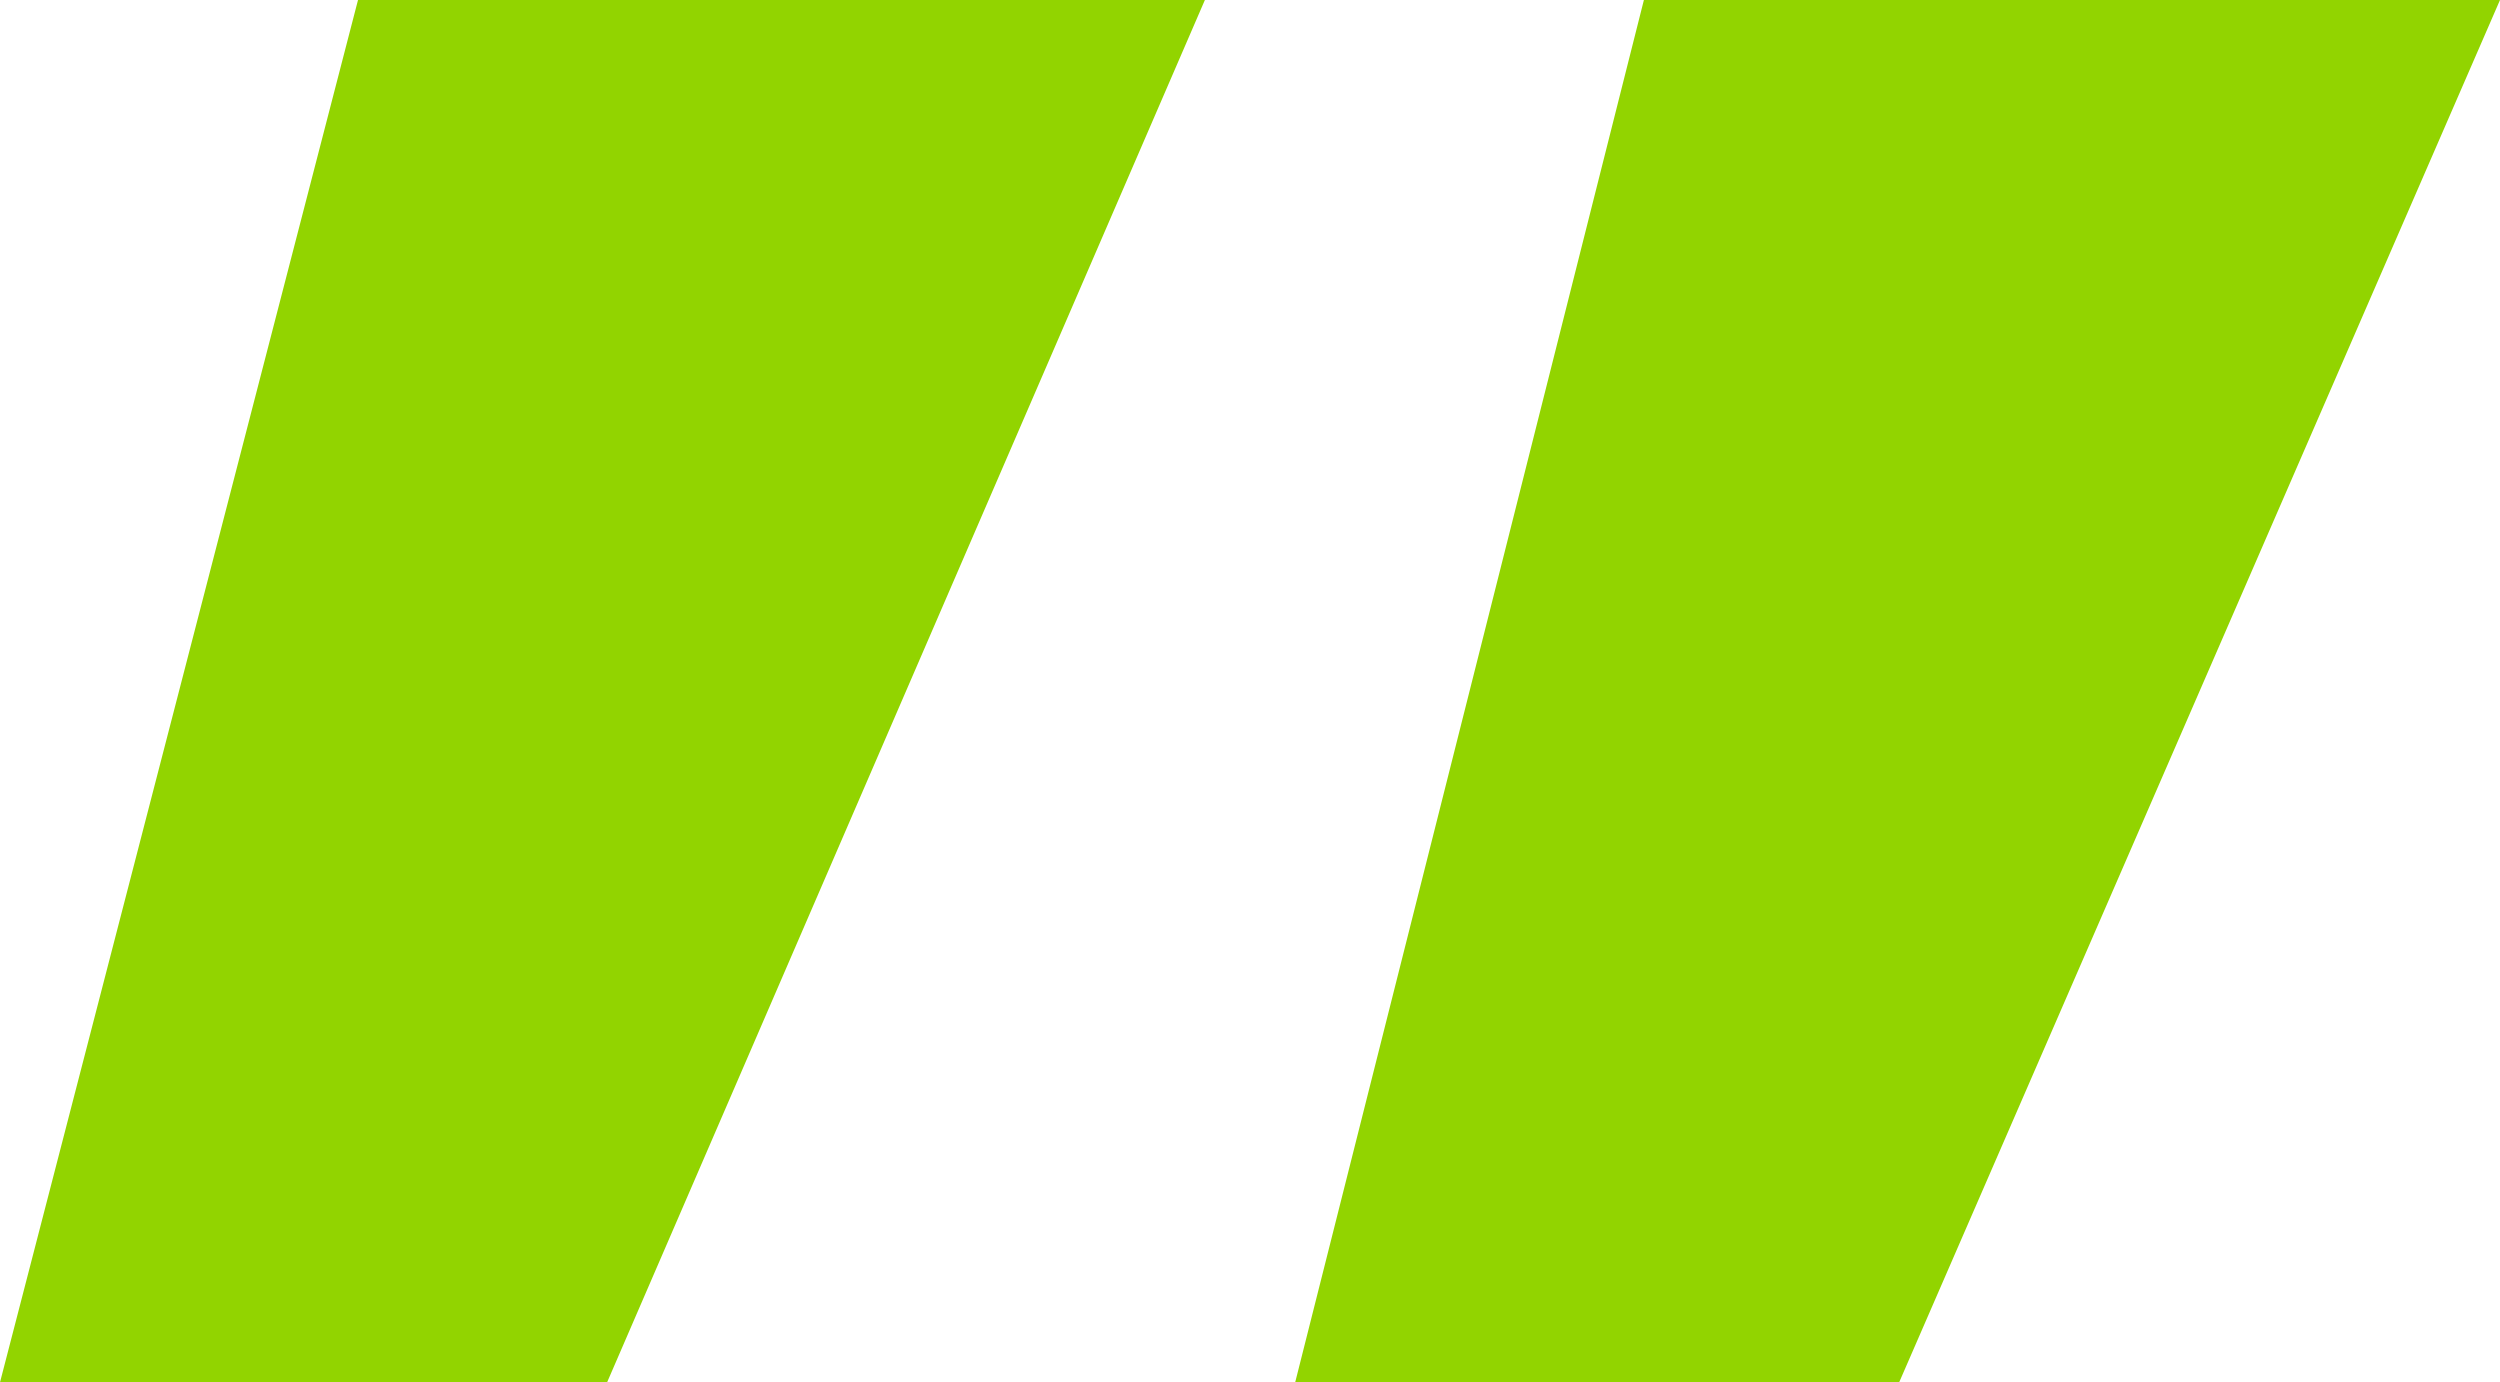
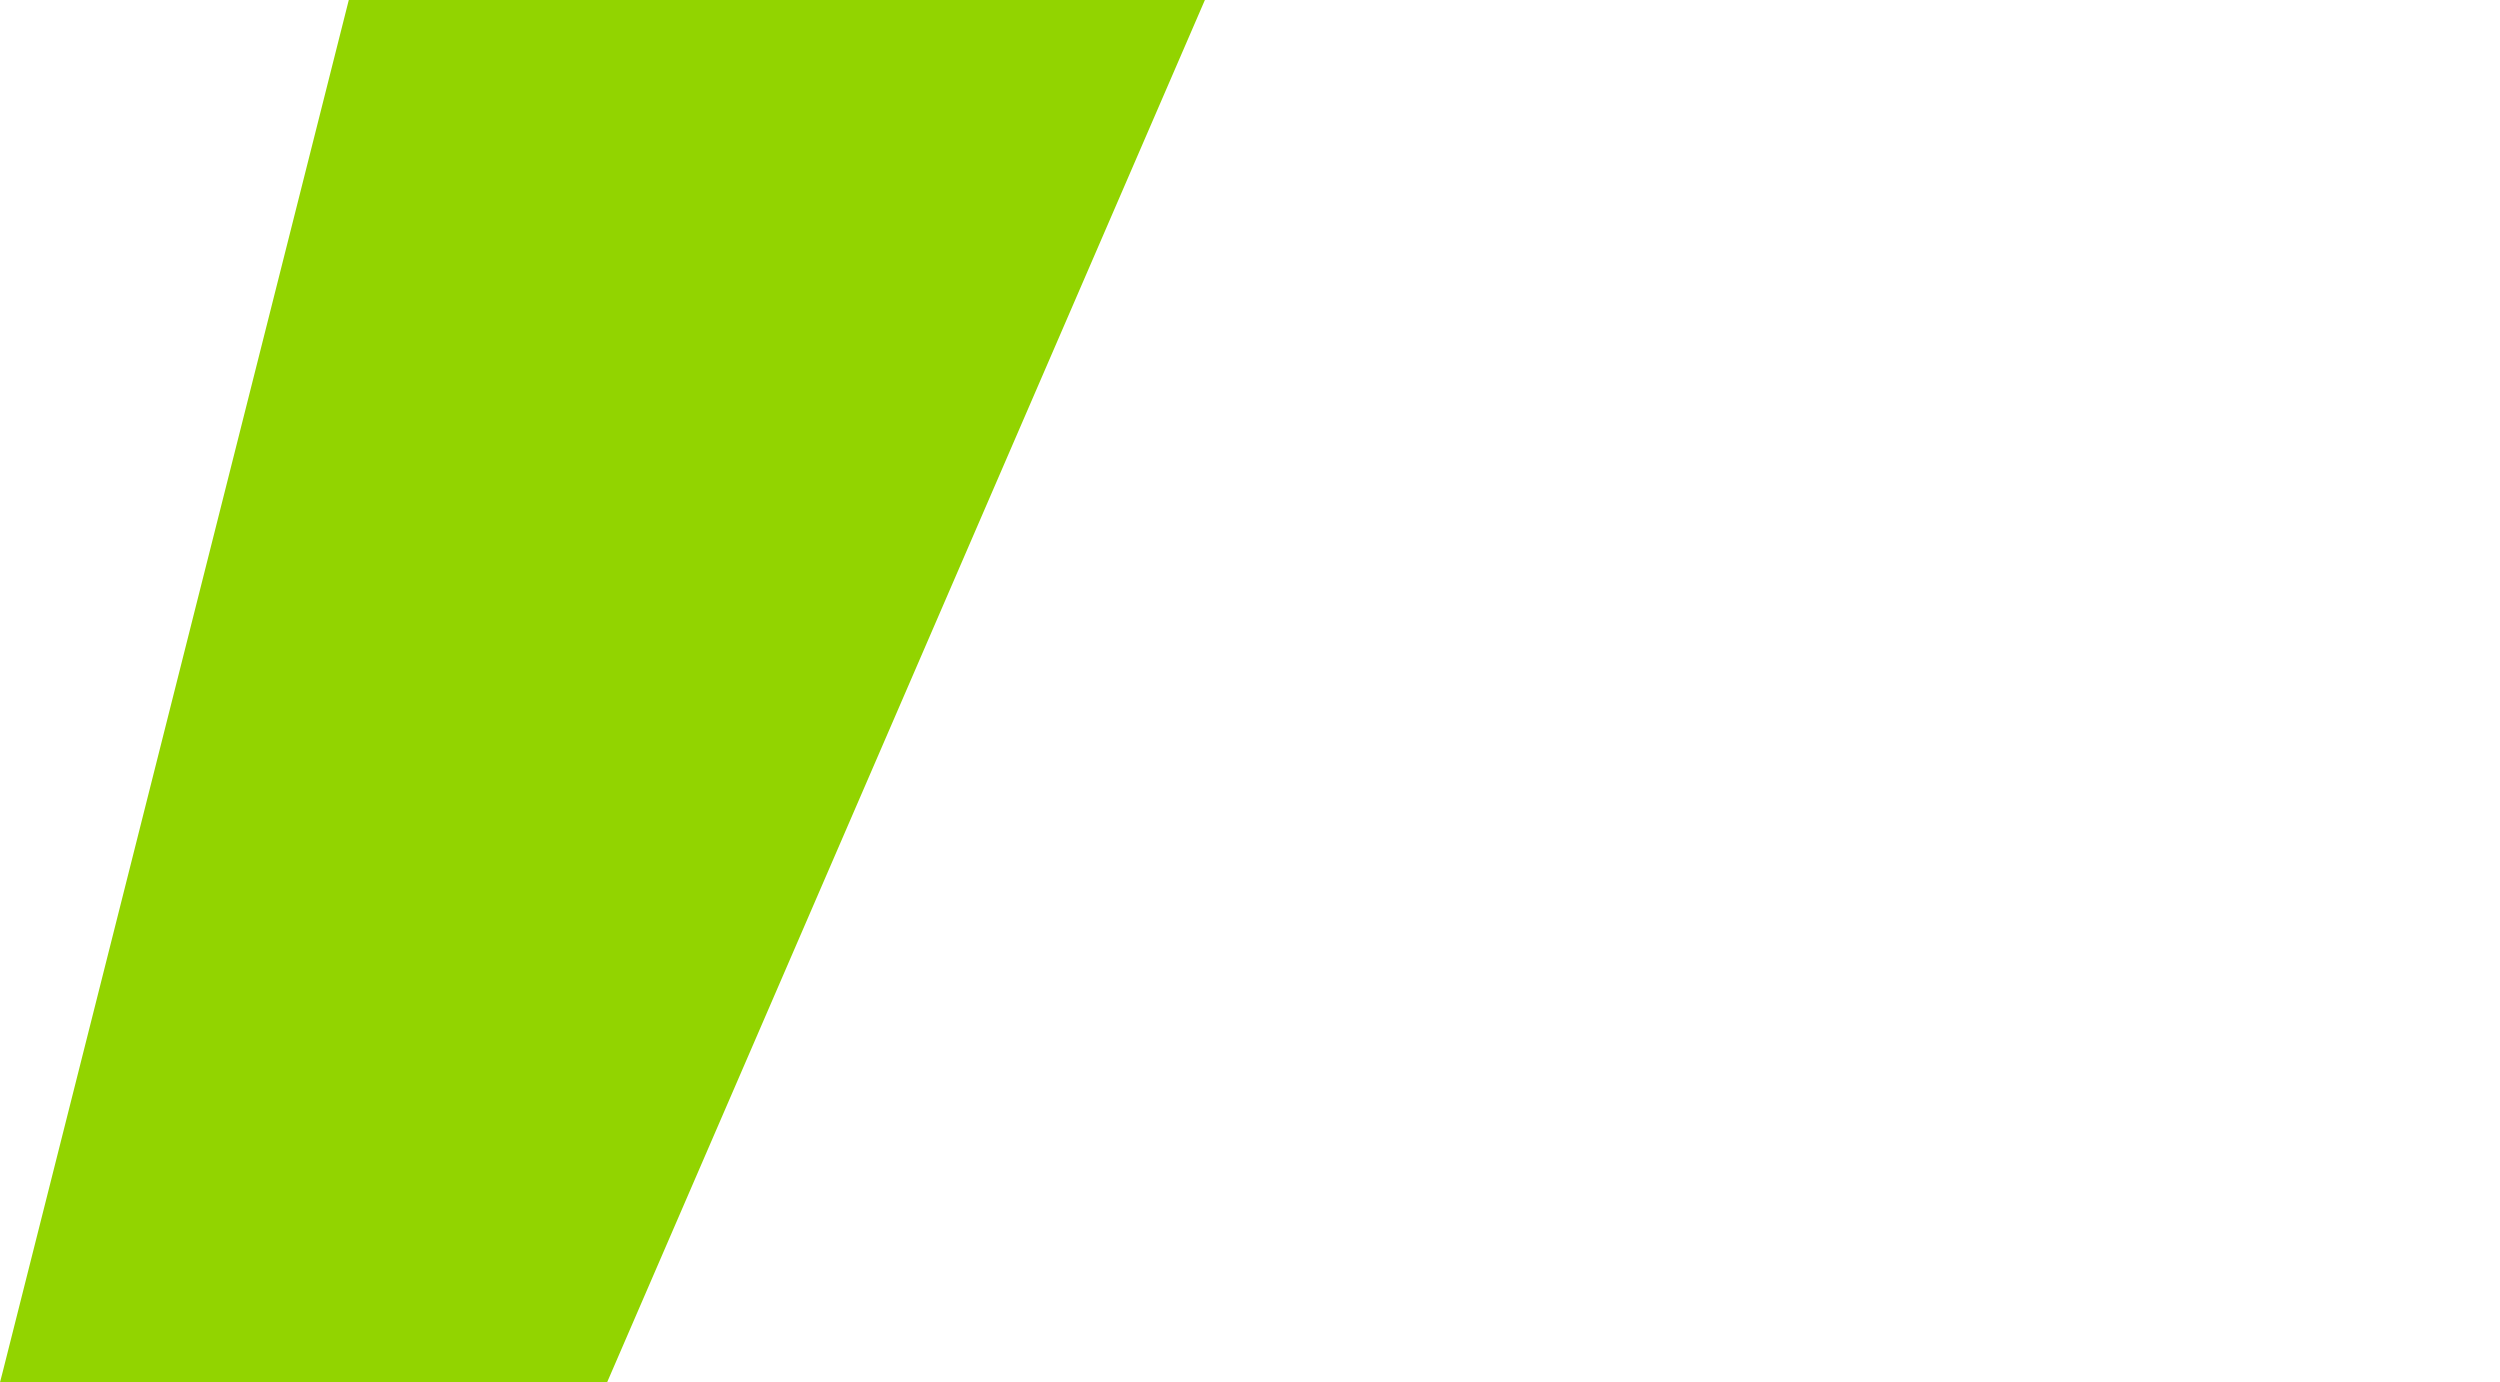
<svg xmlns="http://www.w3.org/2000/svg" version="1.1" id="Layer_1" x="0px" y="0px" width="36.856px" height="20.379px" viewBox="4.131 90.948 36.856 20.379" enable-background="new 4.131 90.948 36.856 20.379" xml:space="preserve">
  <g enable-background="new    ">
-     <path fill="#92D400" d="M21.894,90.948l-8.813,20.379h-8.95l5.278-20.379H21.894z M40.987,90.948l-8.858,20.379h-8.904   l5.141-20.379H40.987z" />
+     <path fill="#92D400" d="M21.894,90.948l-8.813,20.379h-8.95l5.278-20.379H21.894z l-8.858,20.379h-8.904   l5.141-20.379H40.987z" />
  </g>
</svg>